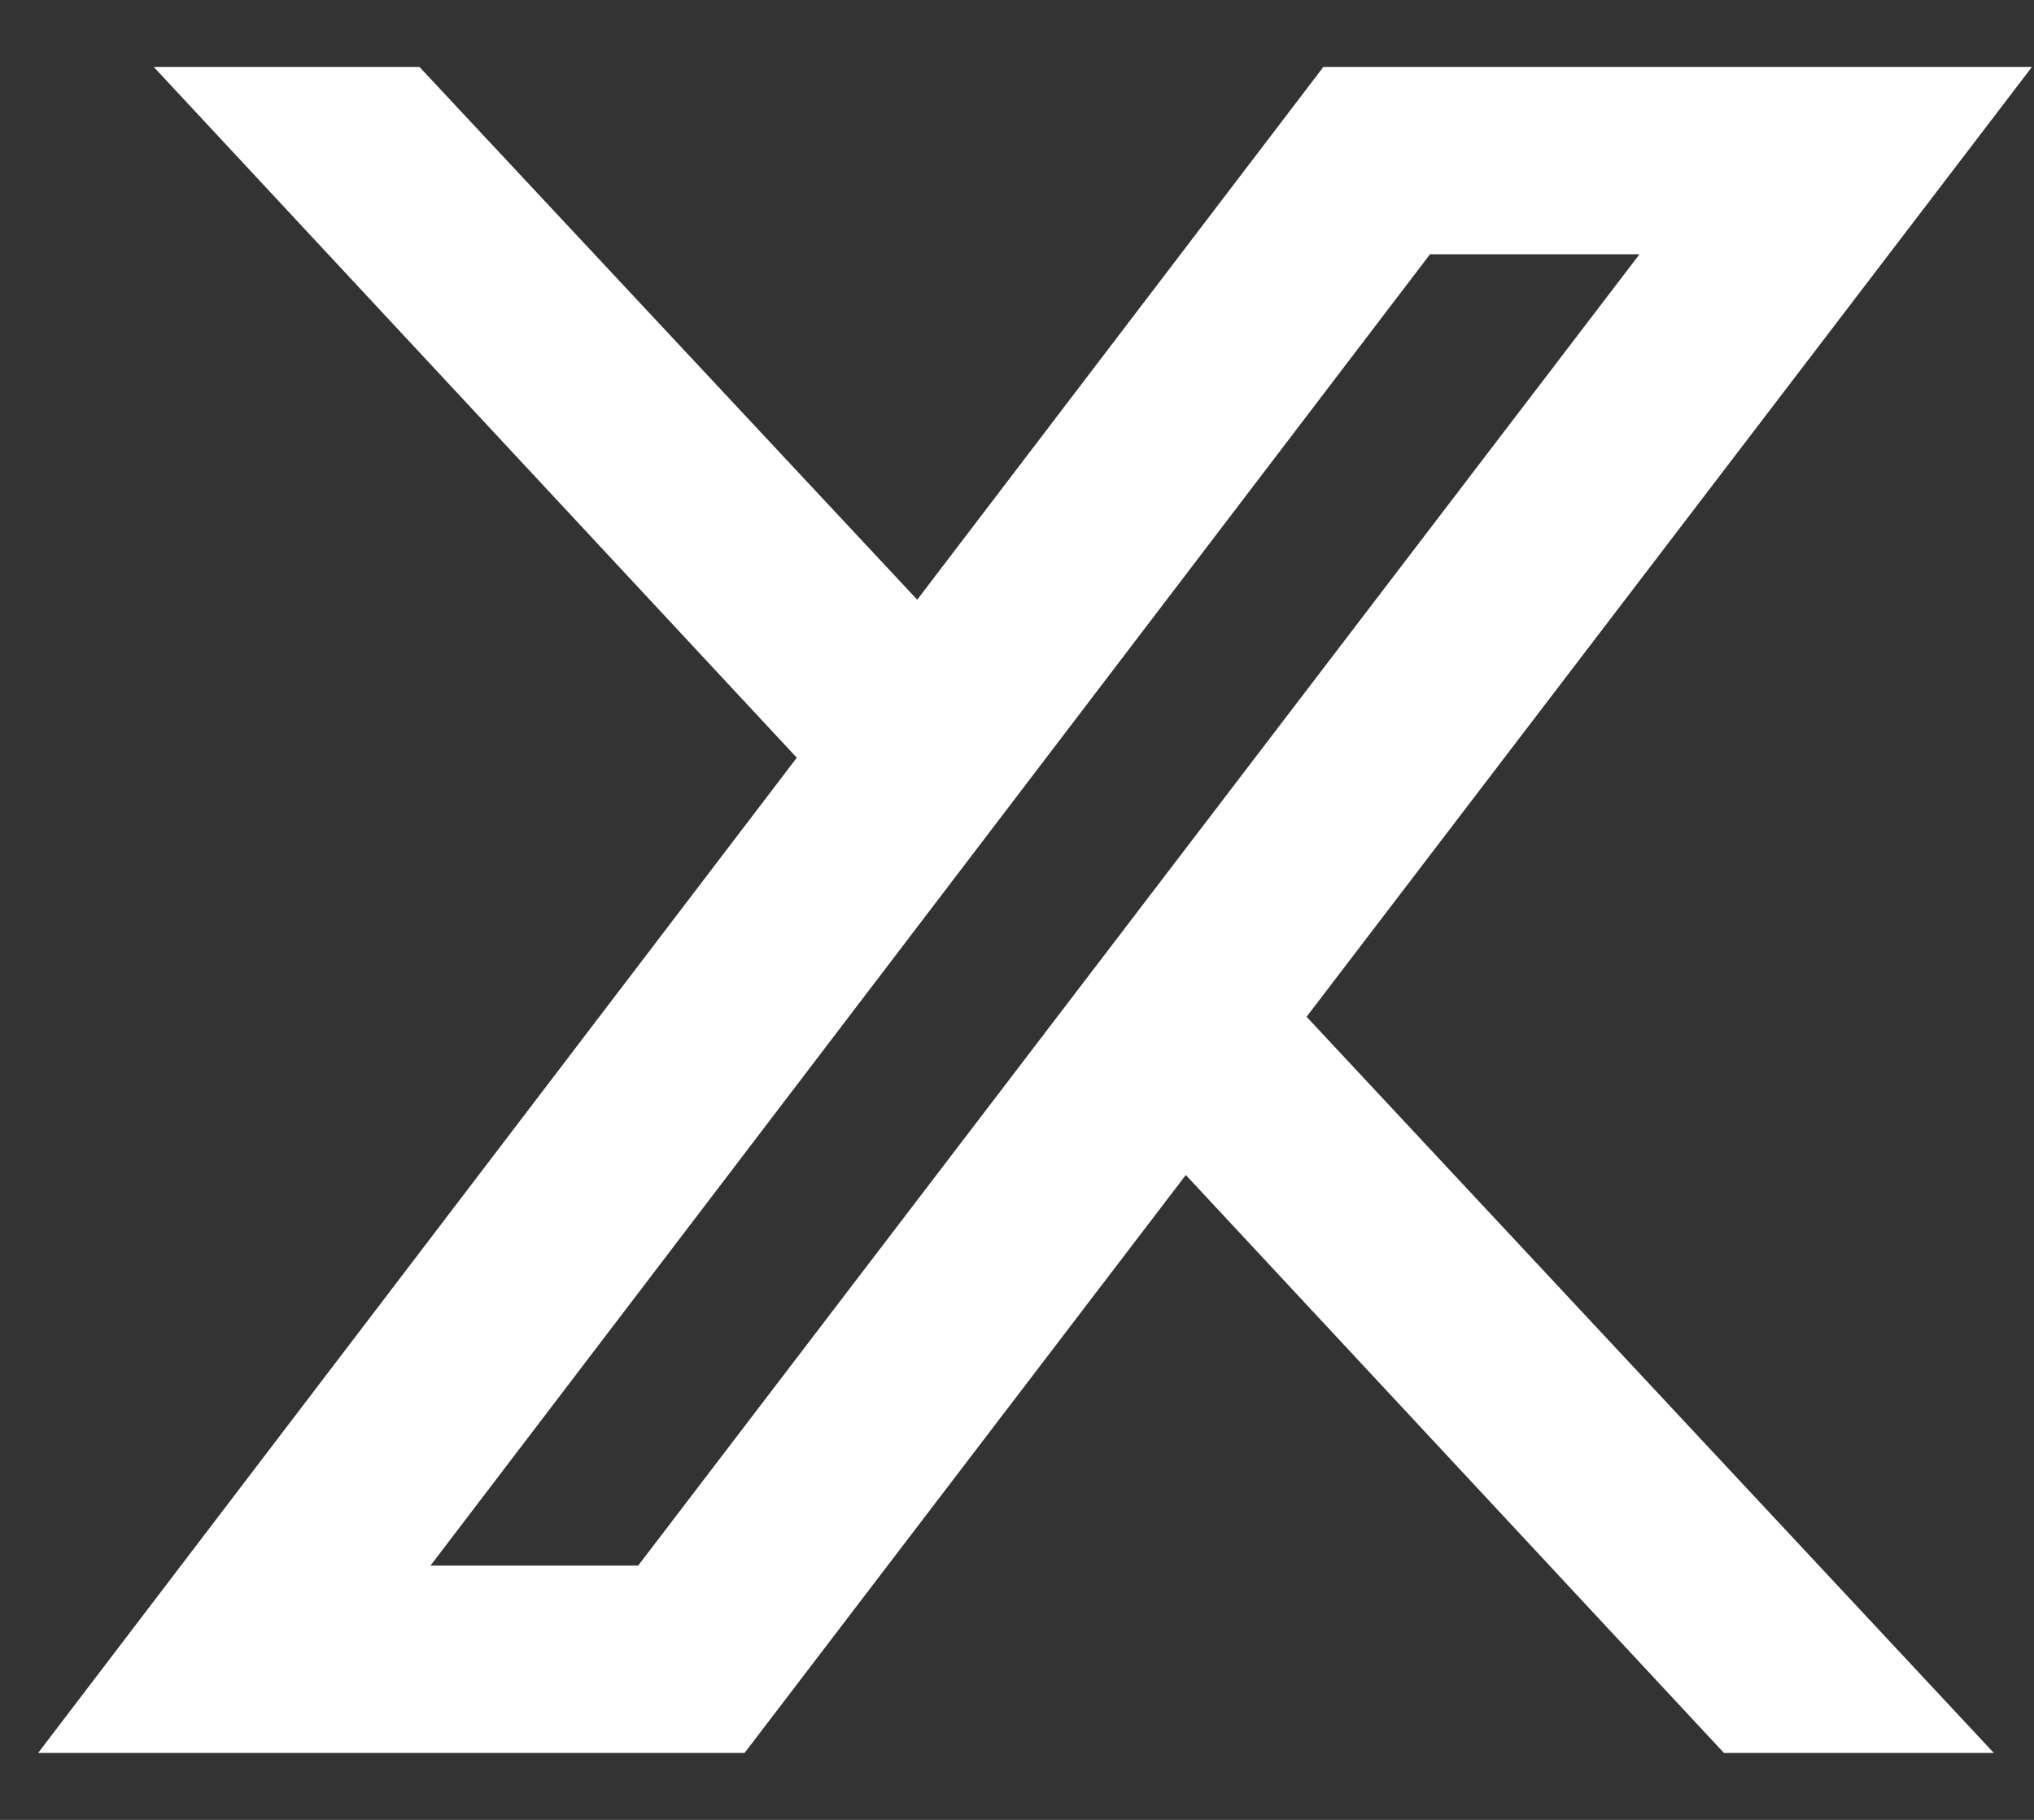
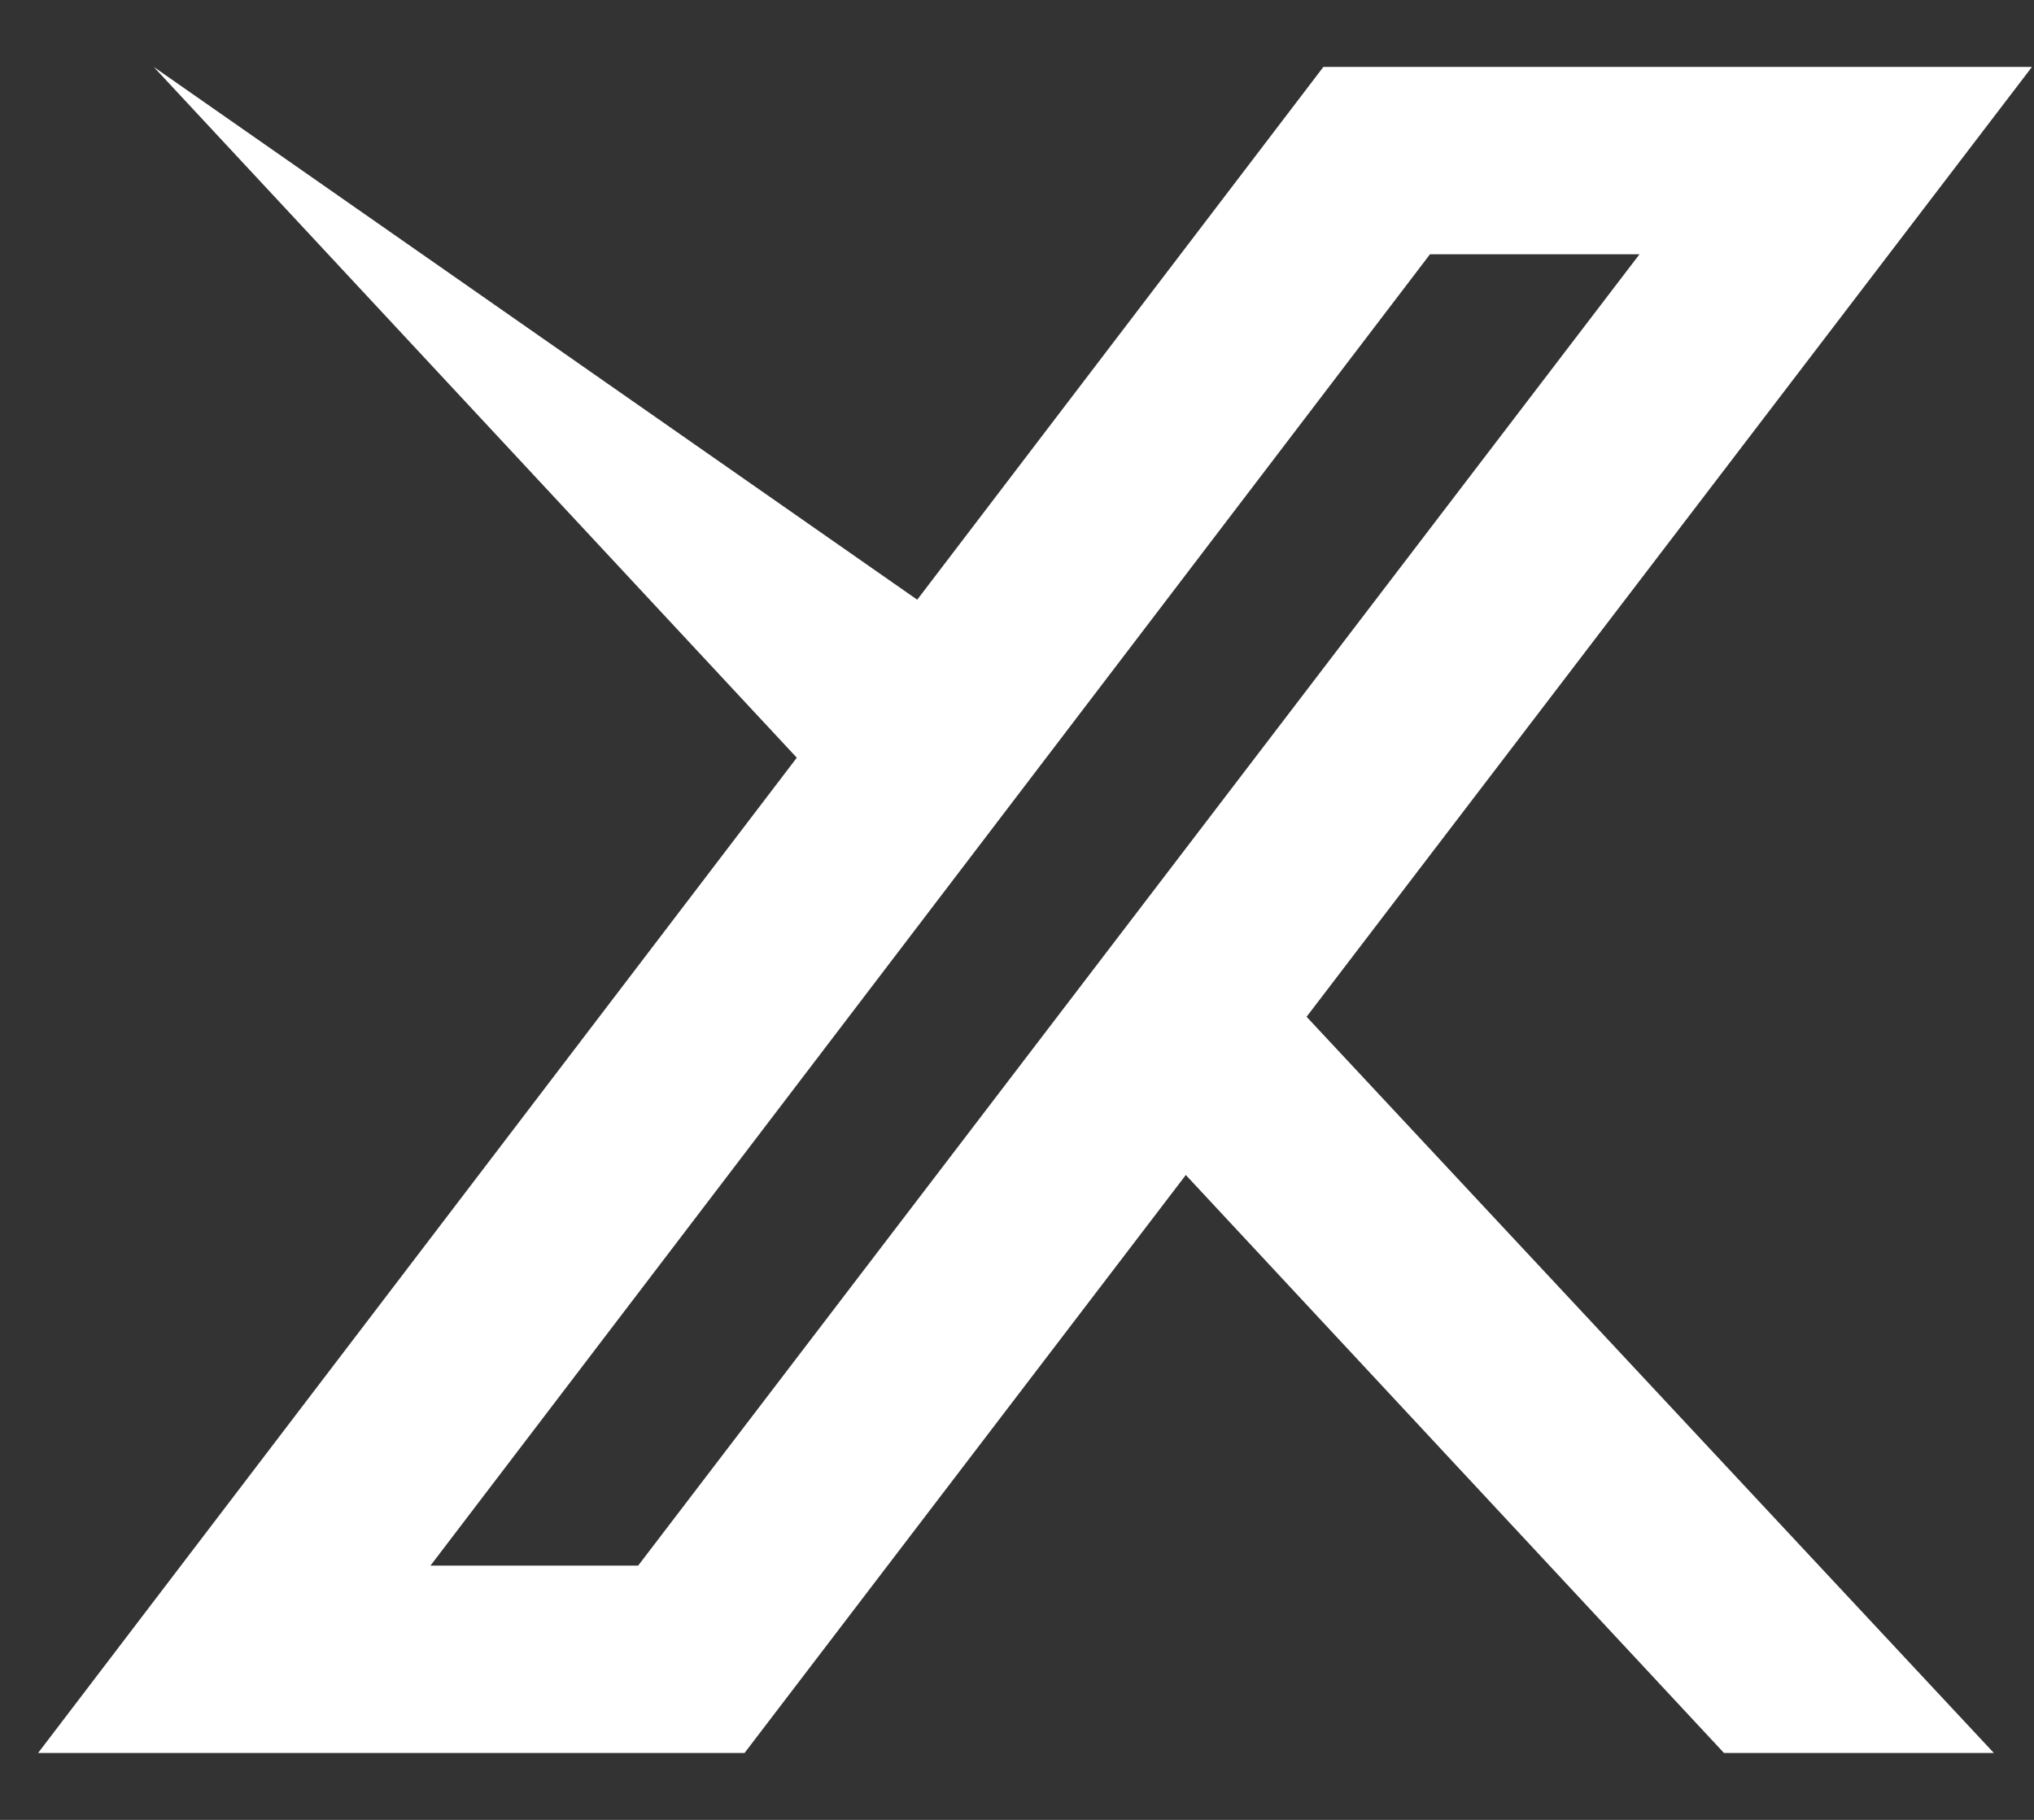
<svg xmlns="http://www.w3.org/2000/svg" width="19" height="17" viewBox="0 0 19 17" fill="none">
  <rect x="0" y="0" width="19" height="17" fill="#333333" stroke="none" />
-   <path d="M18.981 0.625L12.205 9.498L18.625 16.375H16.104L11.077 10.976L6.955 16.375H0.356L7.443 7.078L1.436 0.625H3.918L8.568 5.602L12.362 0.625H18.981ZM15.315 2.375H13.358L4.021 14.625H5.961L15.315 2.375Z" fill="white" />
+   <path d="M18.981 0.625L12.205 9.498L18.625 16.375H16.104L11.077 10.976L6.955 16.375H0.356L7.443 7.078L1.436 0.625L8.568 5.602L12.362 0.625H18.981ZM15.315 2.375H13.358L4.021 14.625H5.961L15.315 2.375Z" fill="white" />
</svg>